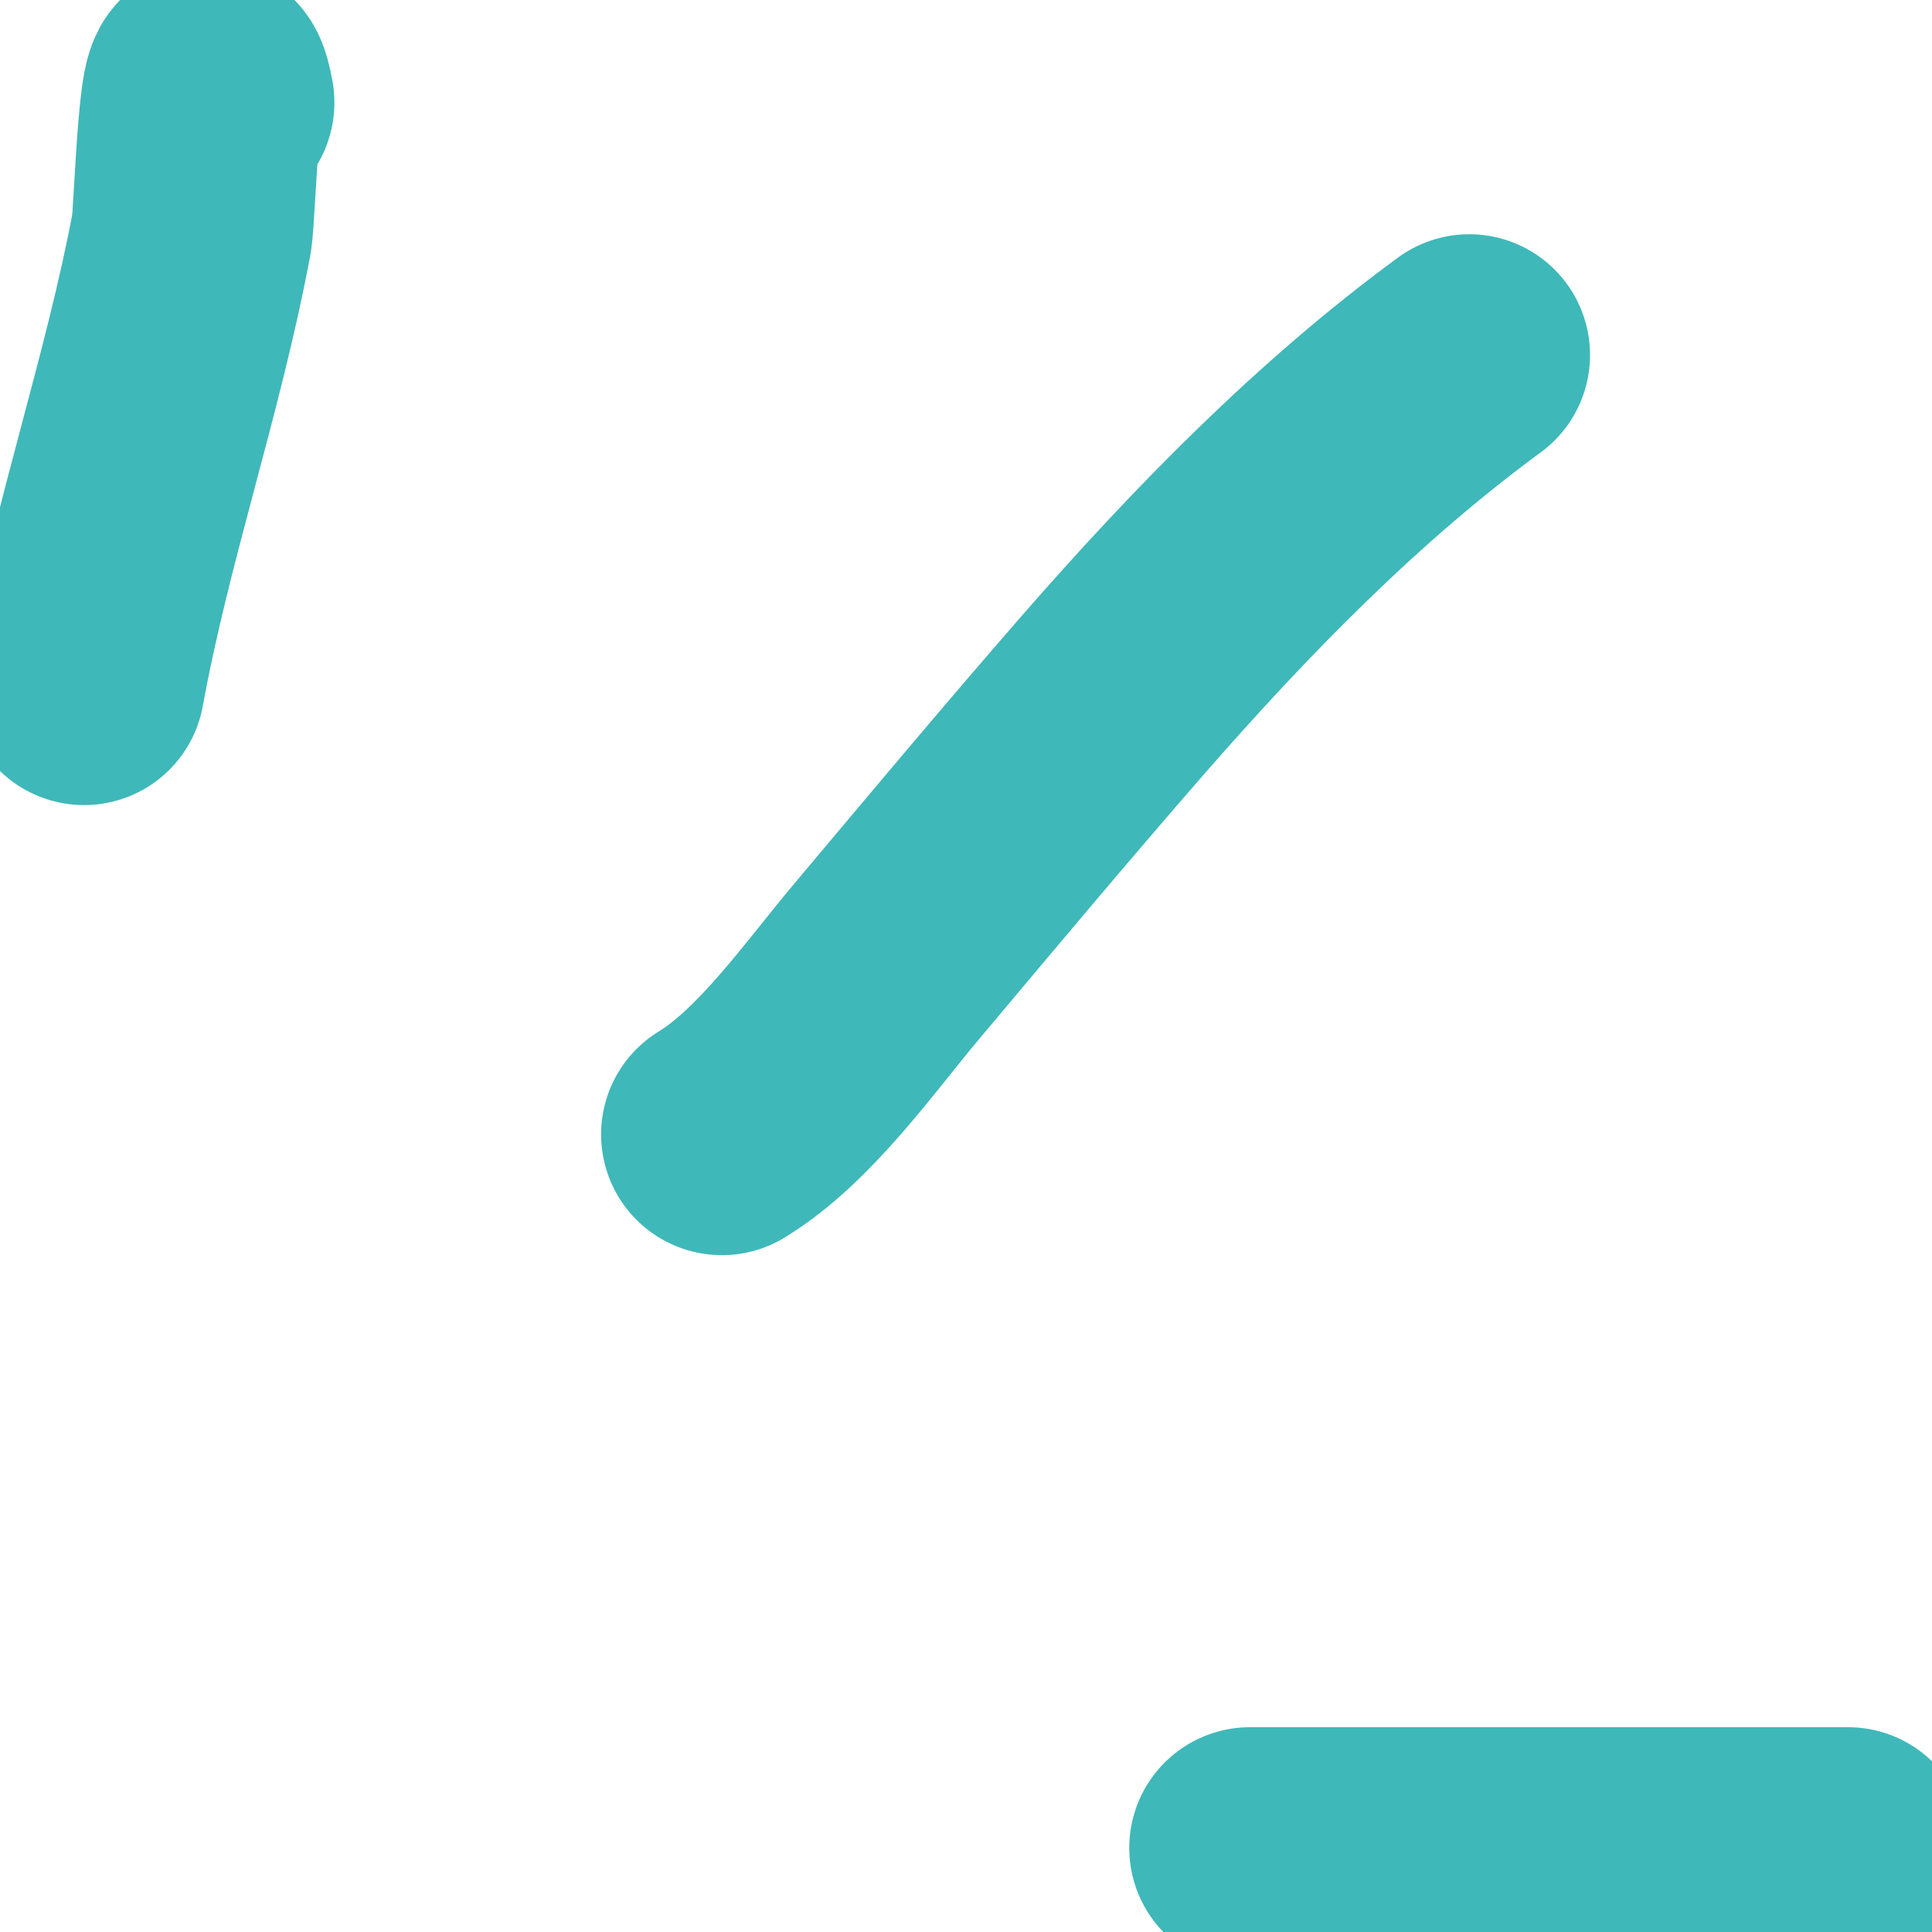
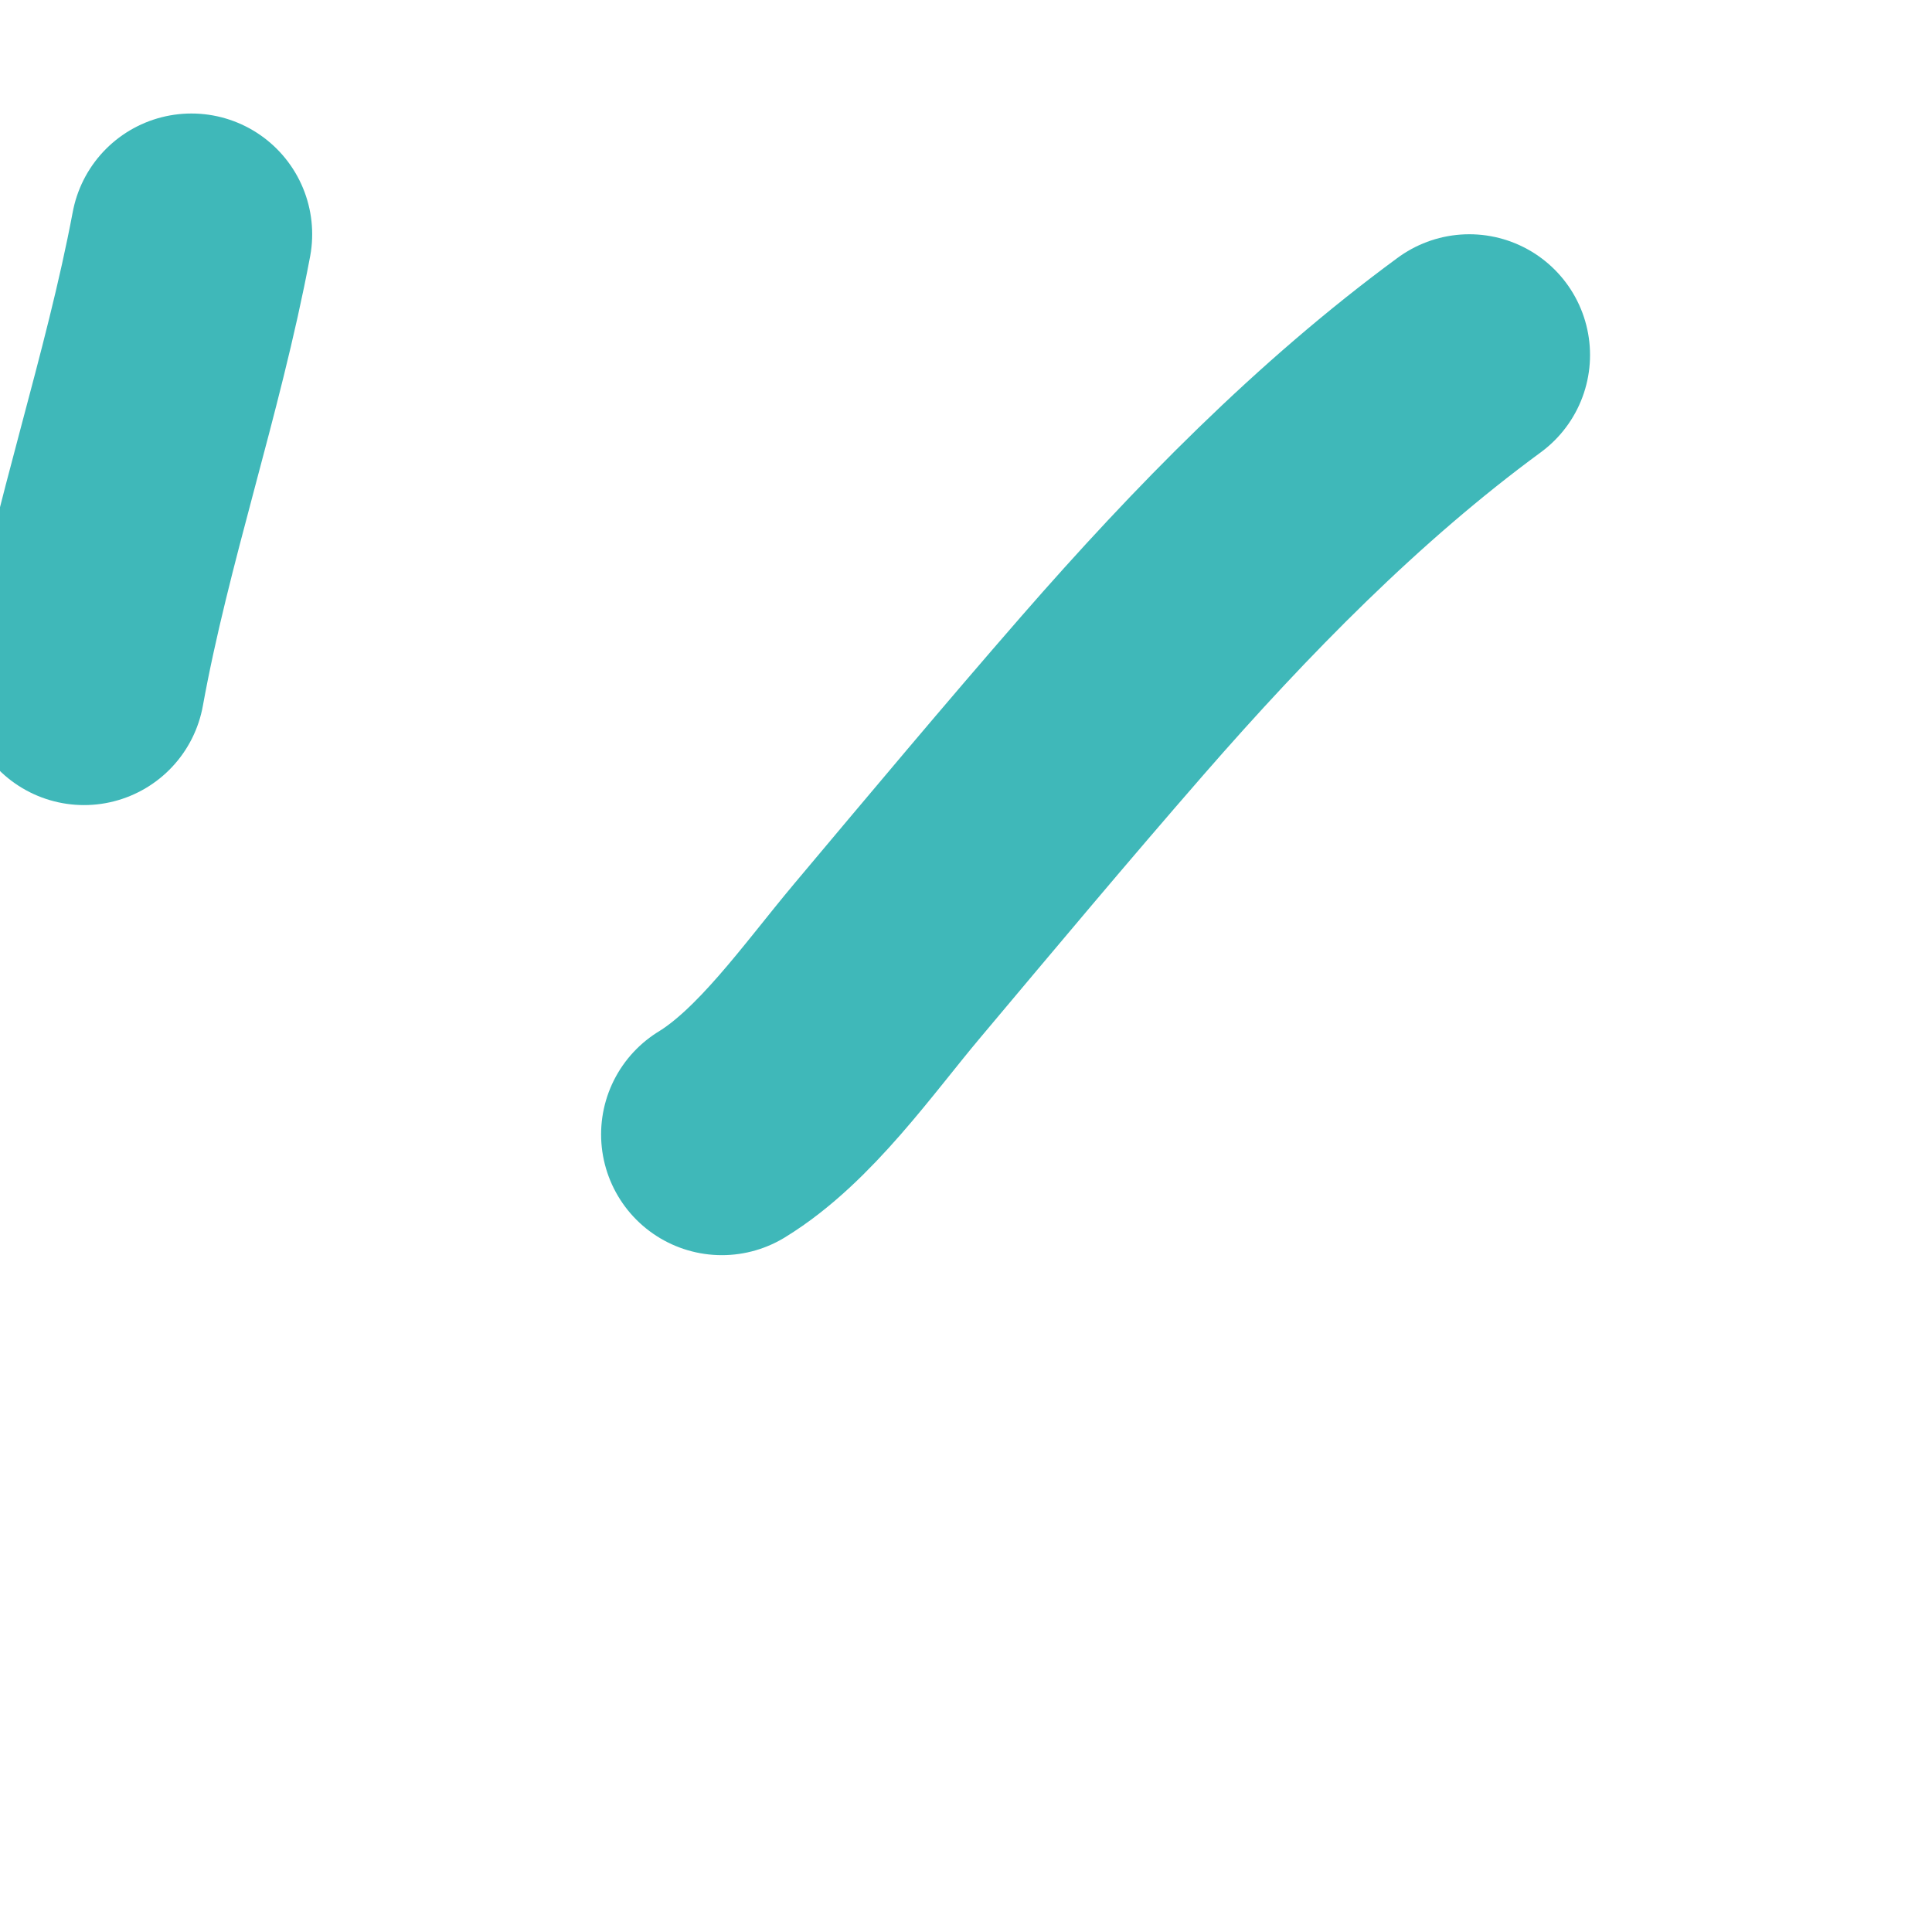
<svg xmlns="http://www.w3.org/2000/svg" width="24" height="24" viewBox="0 0 24 24" fill="none">
  <g clip-path="url(#clip0_57_54)">
-     <path d="M1.044 8.501C1.385 6.623 2.023 4.794 2.378 2.91C2.425 2.661 2.479 0.311 2.654 1.274" stroke="#3FB8B9" stroke-width="3" stroke-linecap="round" />
-     <path d="M15.528 22.956C18.006 22.956 20.483 22.956 22.956 22.956" stroke="#3FB8B9" stroke-width="3" stroke-linecap="round" />
+     <path d="M1.044 8.501C1.385 6.623 2.023 4.794 2.378 2.91" stroke="#3FB8B9" stroke-width="3" stroke-linecap="round" />
    <path d="M8.967 14.092C9.749 13.614 10.415 12.657 11.016 11.941C11.946 10.834 12.874 9.725 13.822 8.637C15.174 7.087 16.625 5.604 18.252 4.41" stroke="#3FB8B9" stroke-width="3" stroke-linecap="round" />
  </g>
  <defs>
    <clipPath id="clip0_57_54">
      <rect width="24" height="24" fill="white" transform="matrix(-1 0 0 -1 24 24)" />
    </clipPath>
  </defs>
</svg>